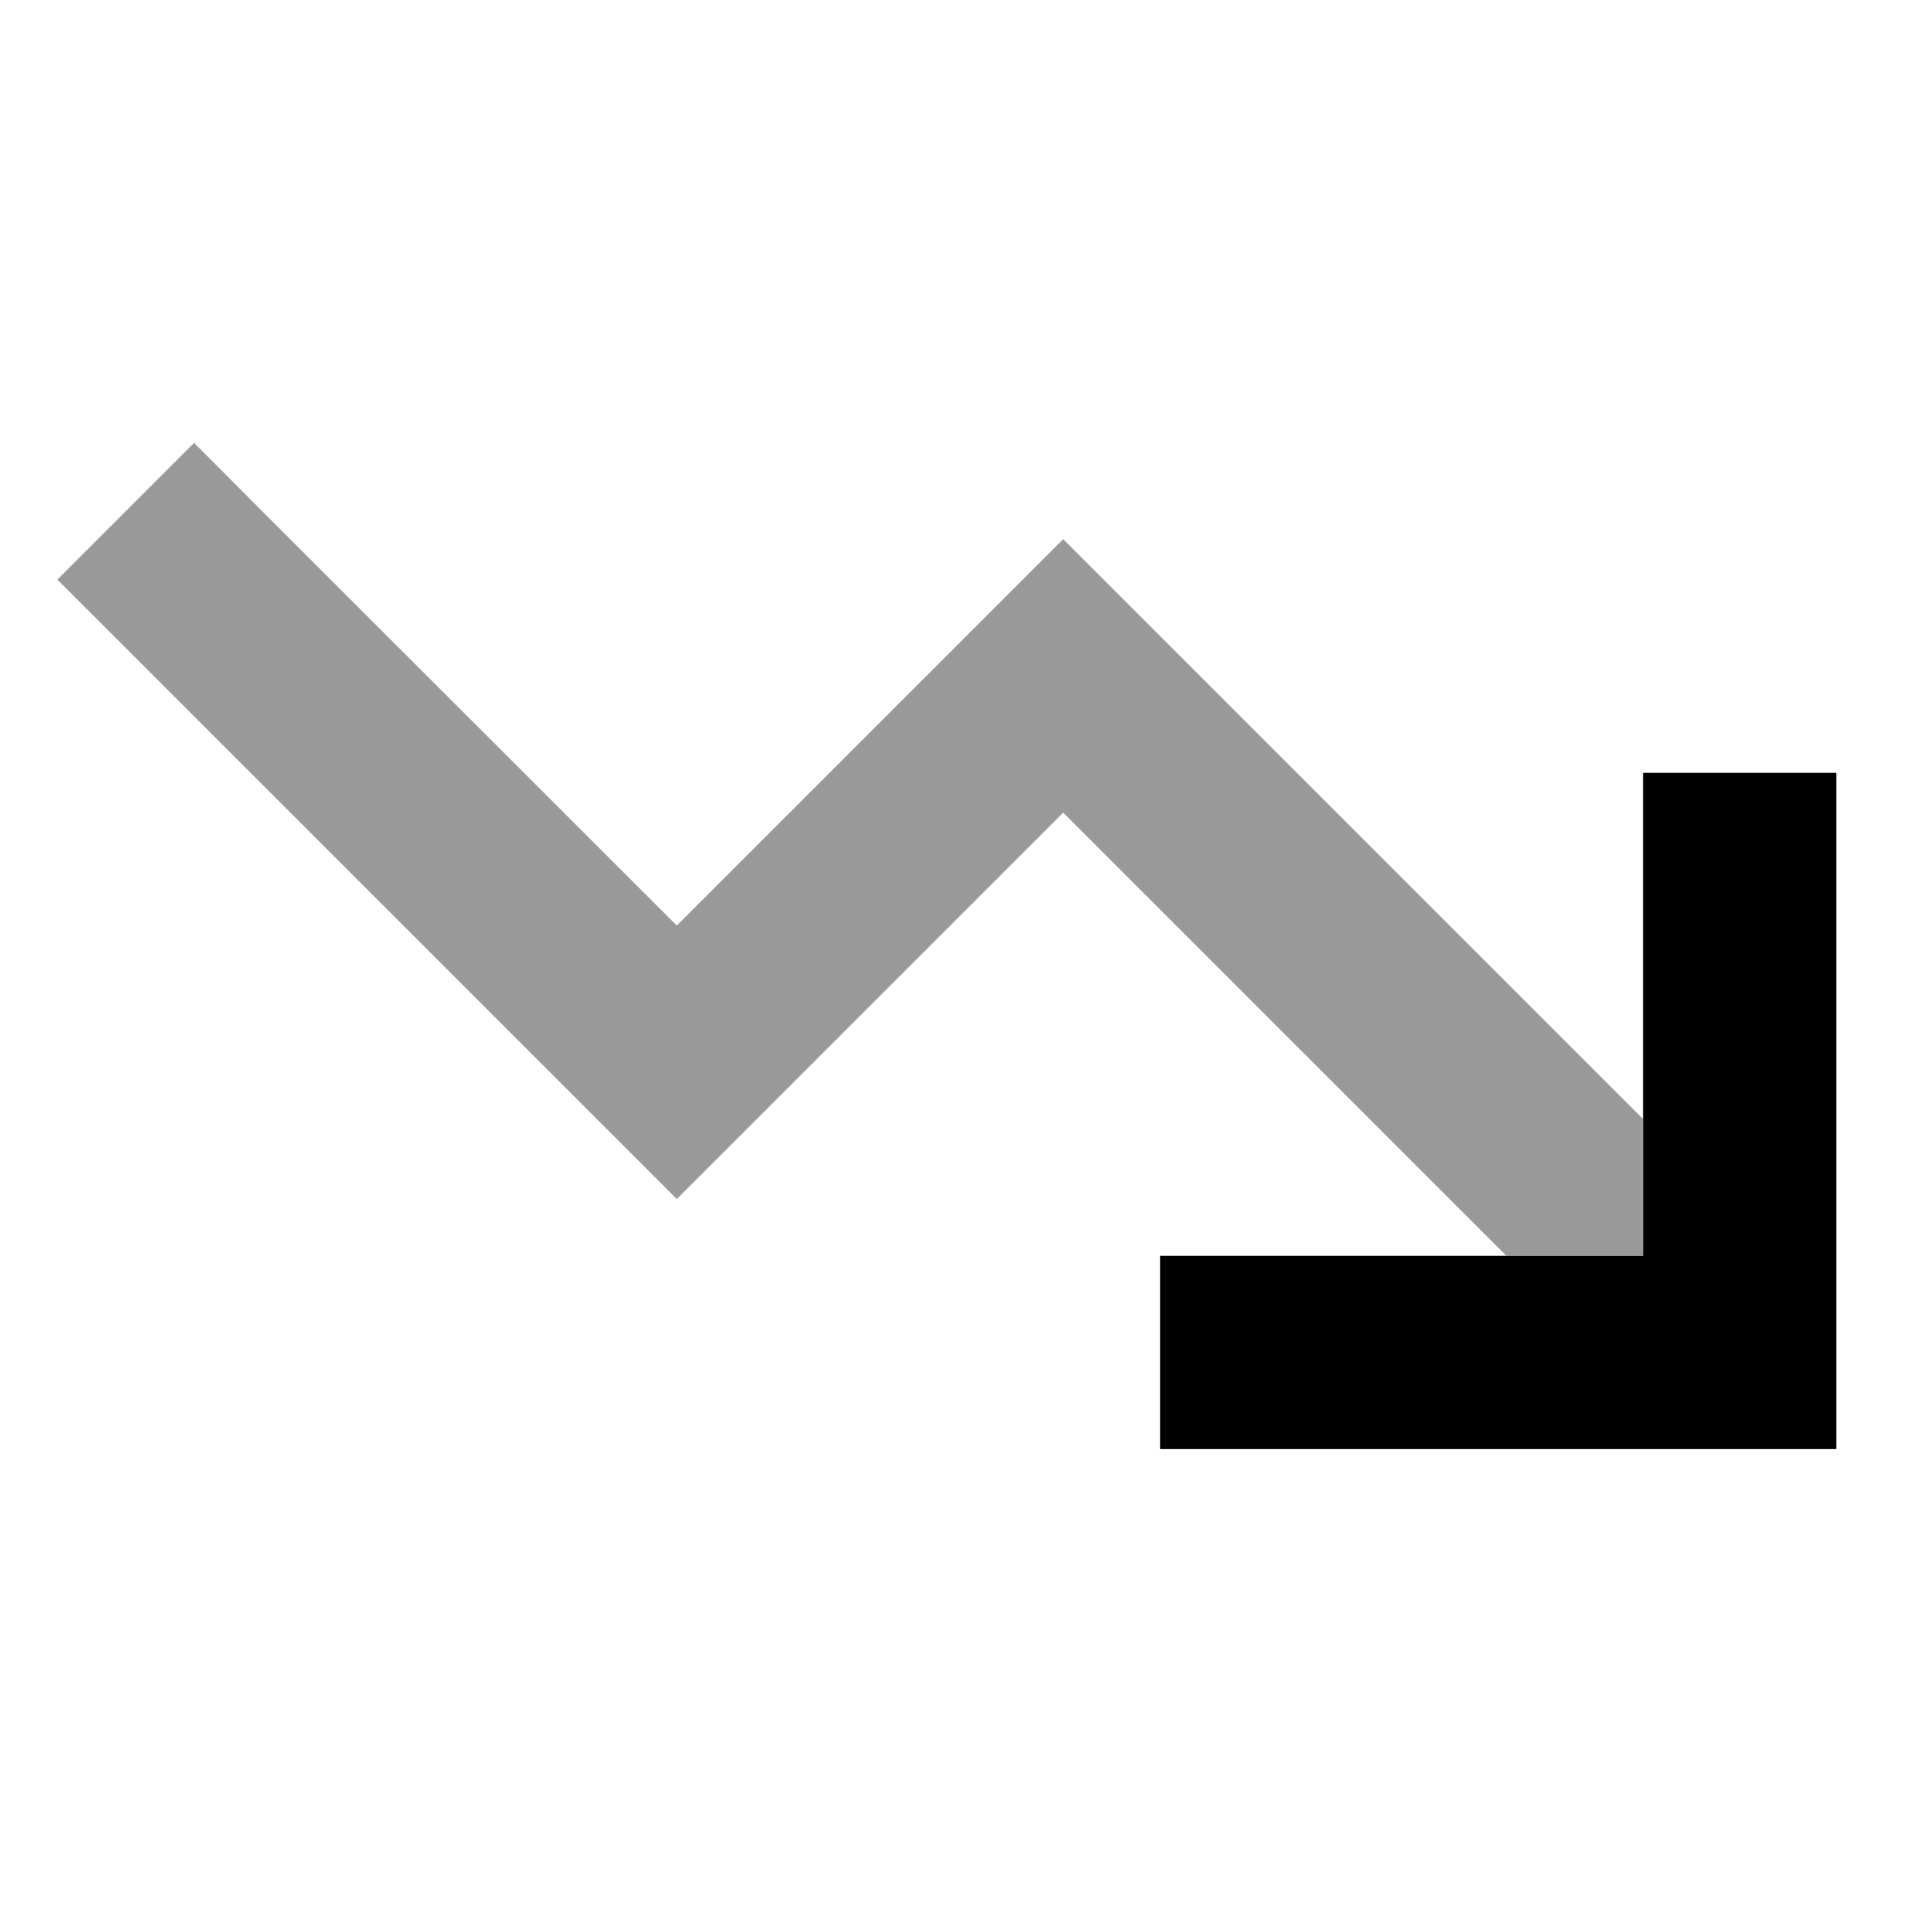
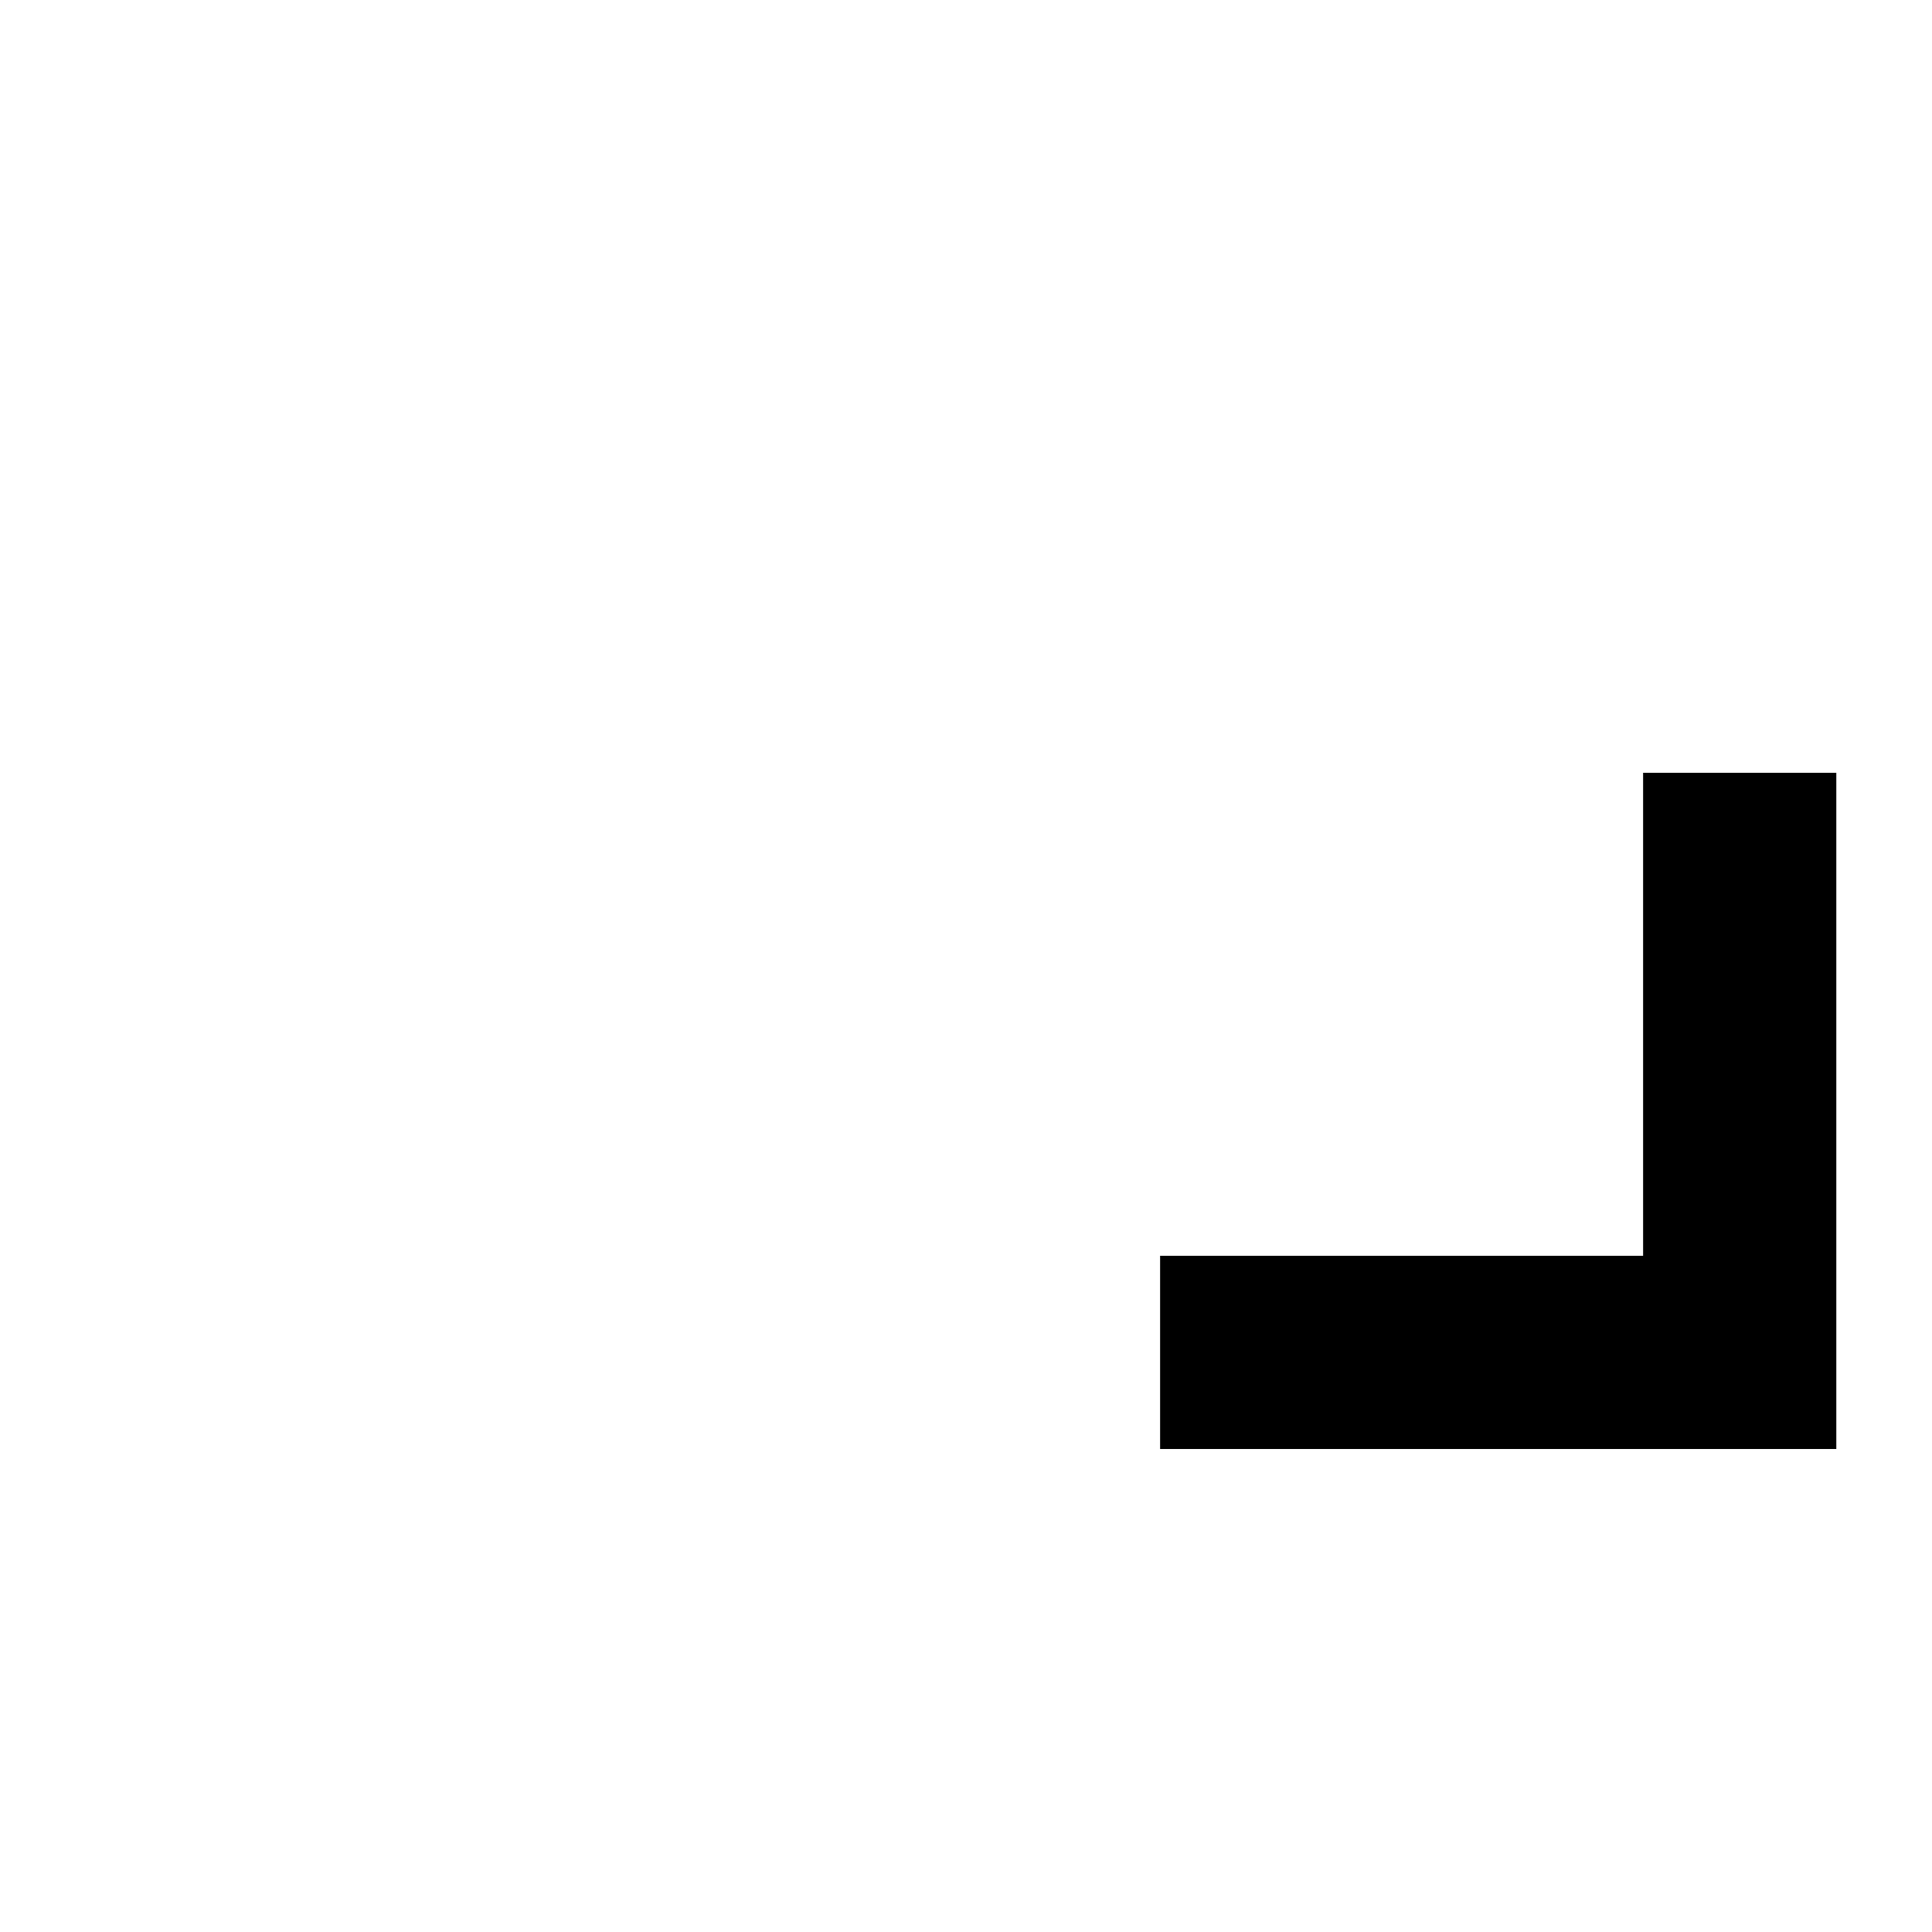
<svg xmlns="http://www.w3.org/2000/svg" viewBox="0 0 640 640">
-   <path opacity=".4" fill="currentColor" d="M19 192L41.6 214.6L201.6 374.6L224.2 397.2C225.5 395.9 268.2 353.2 352.2 269.2L498.9 415.9L544.2 415.9L544.2 370.6L374.8 201.2L352.2 178.6C350.9 179.9 308.2 222.6 224.2 306.6L86.9 169.4L64.3 146.7L19 192z" />
  <path fill="currentColor" d="M384.3 480L608.3 480L608.3 256L544.3 256L544.3 416L384.3 416L384.3 480z" />
</svg>